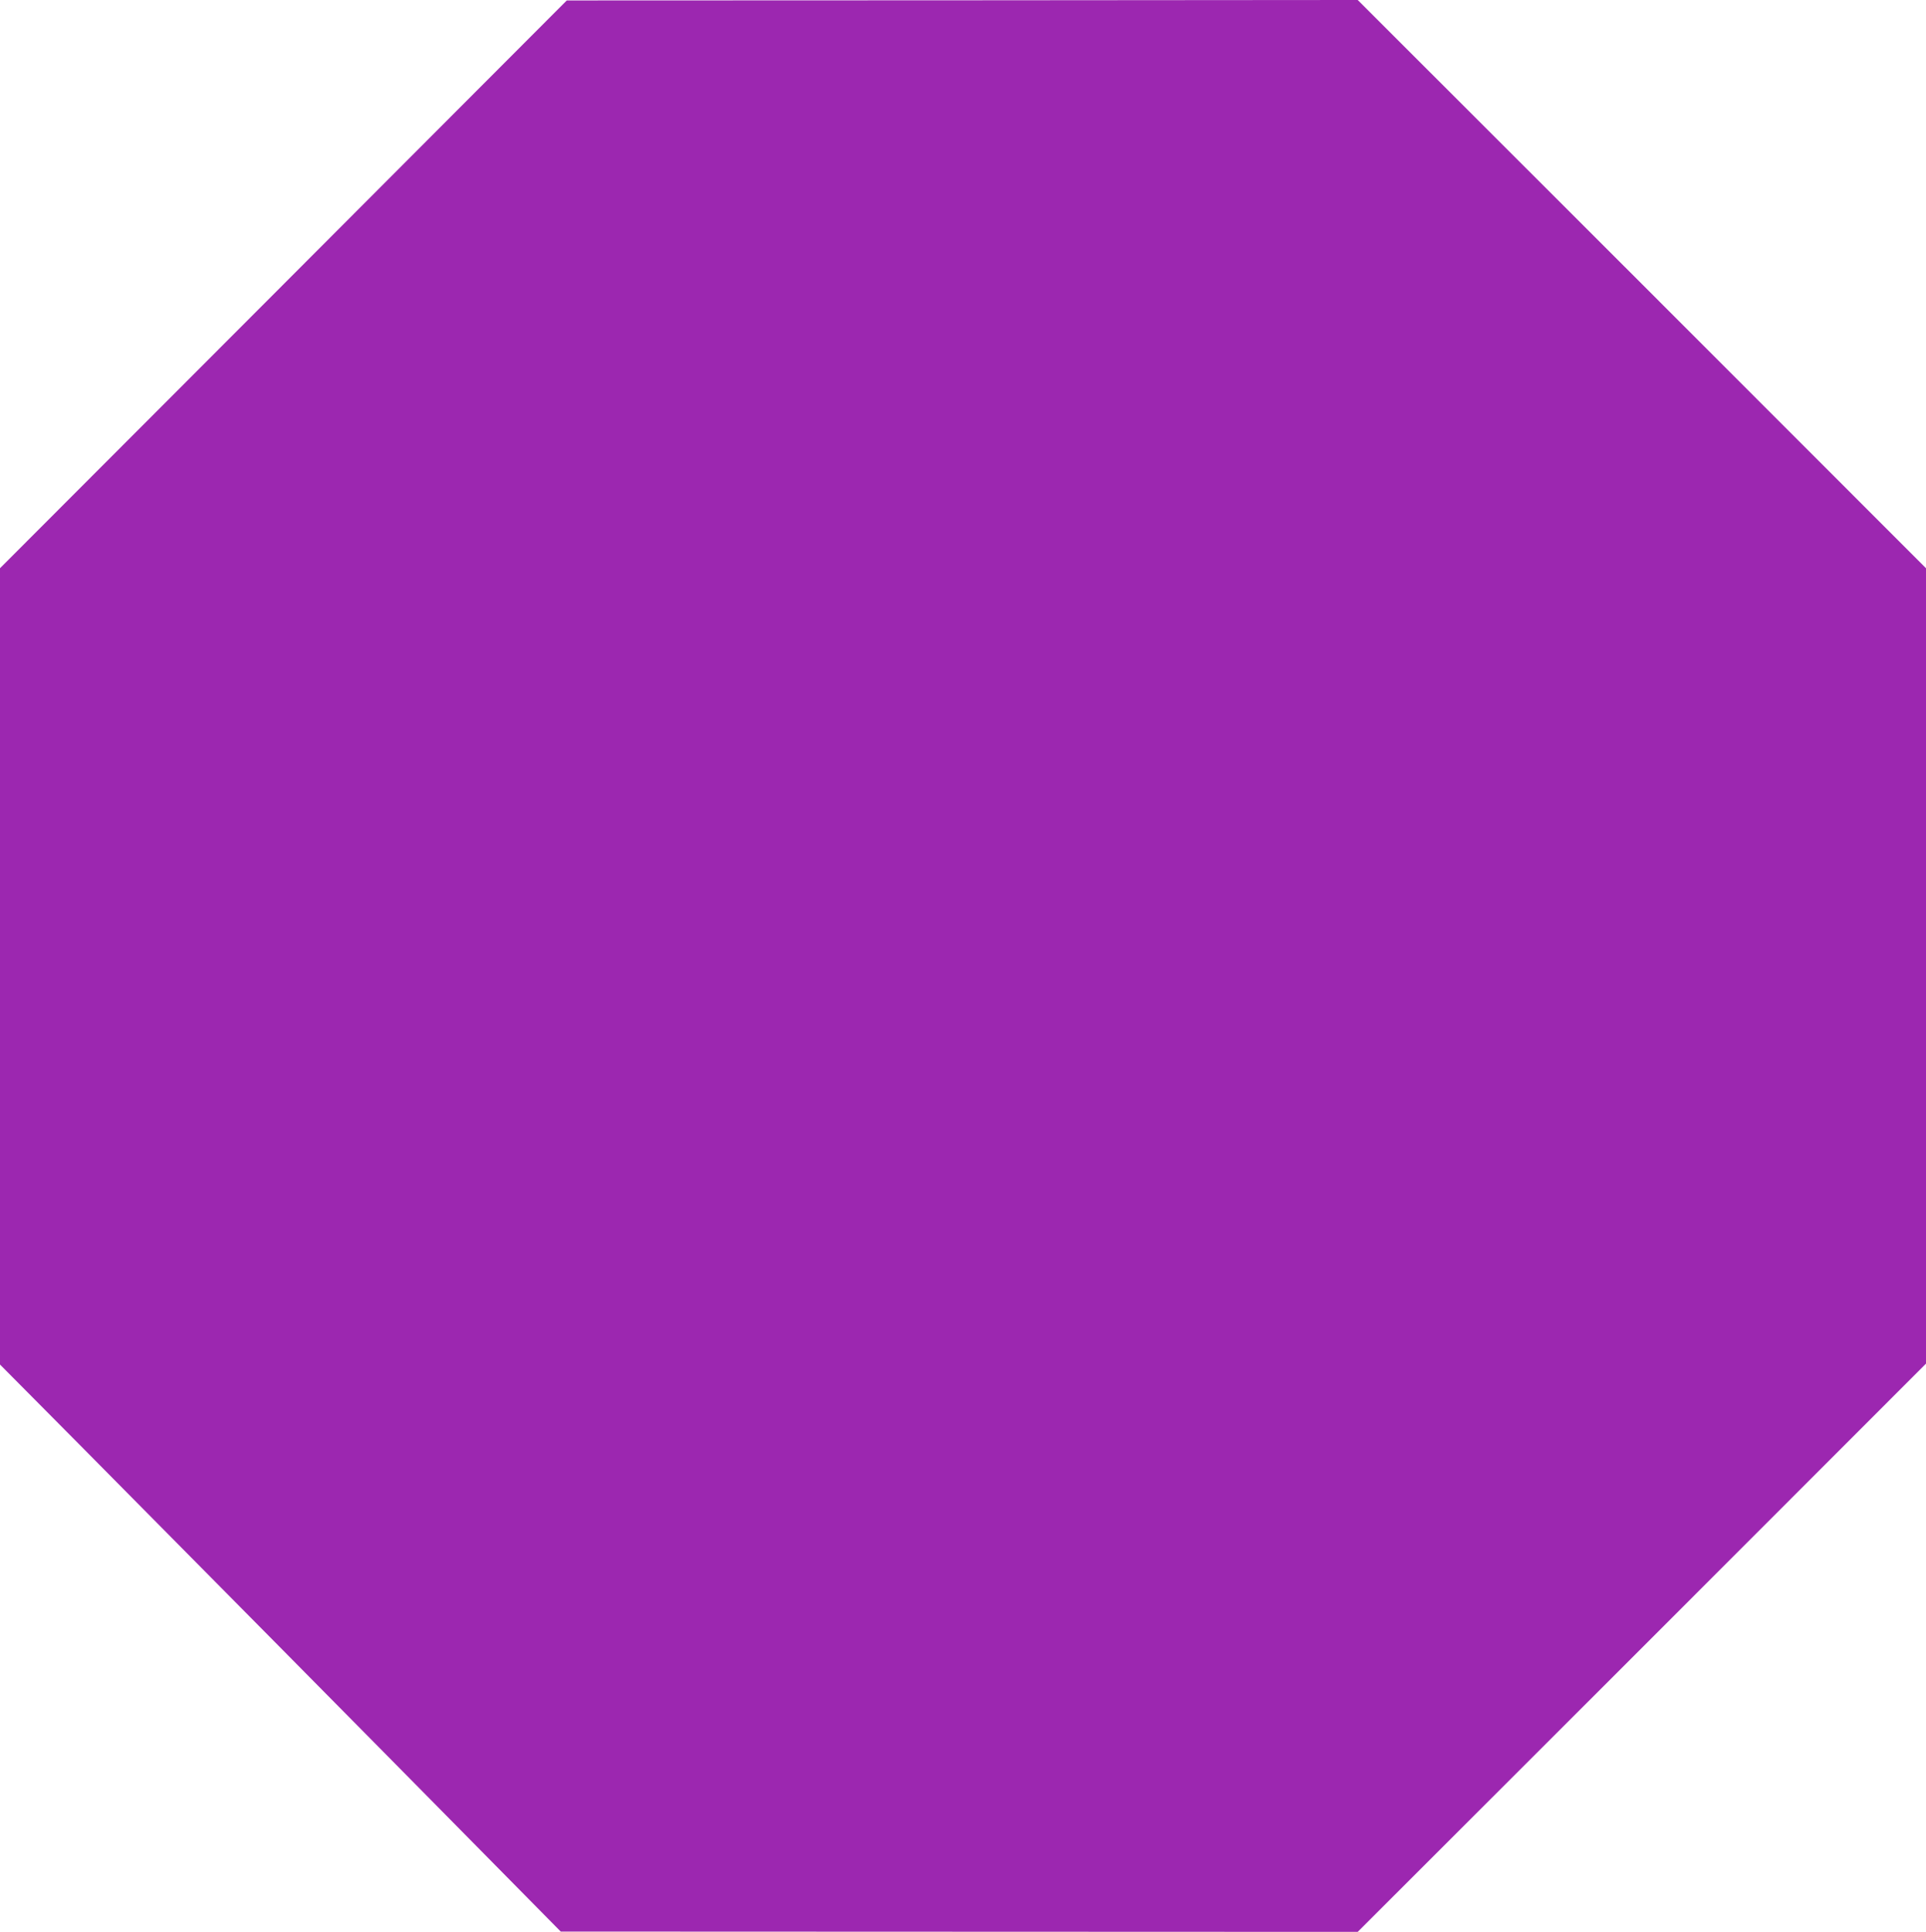
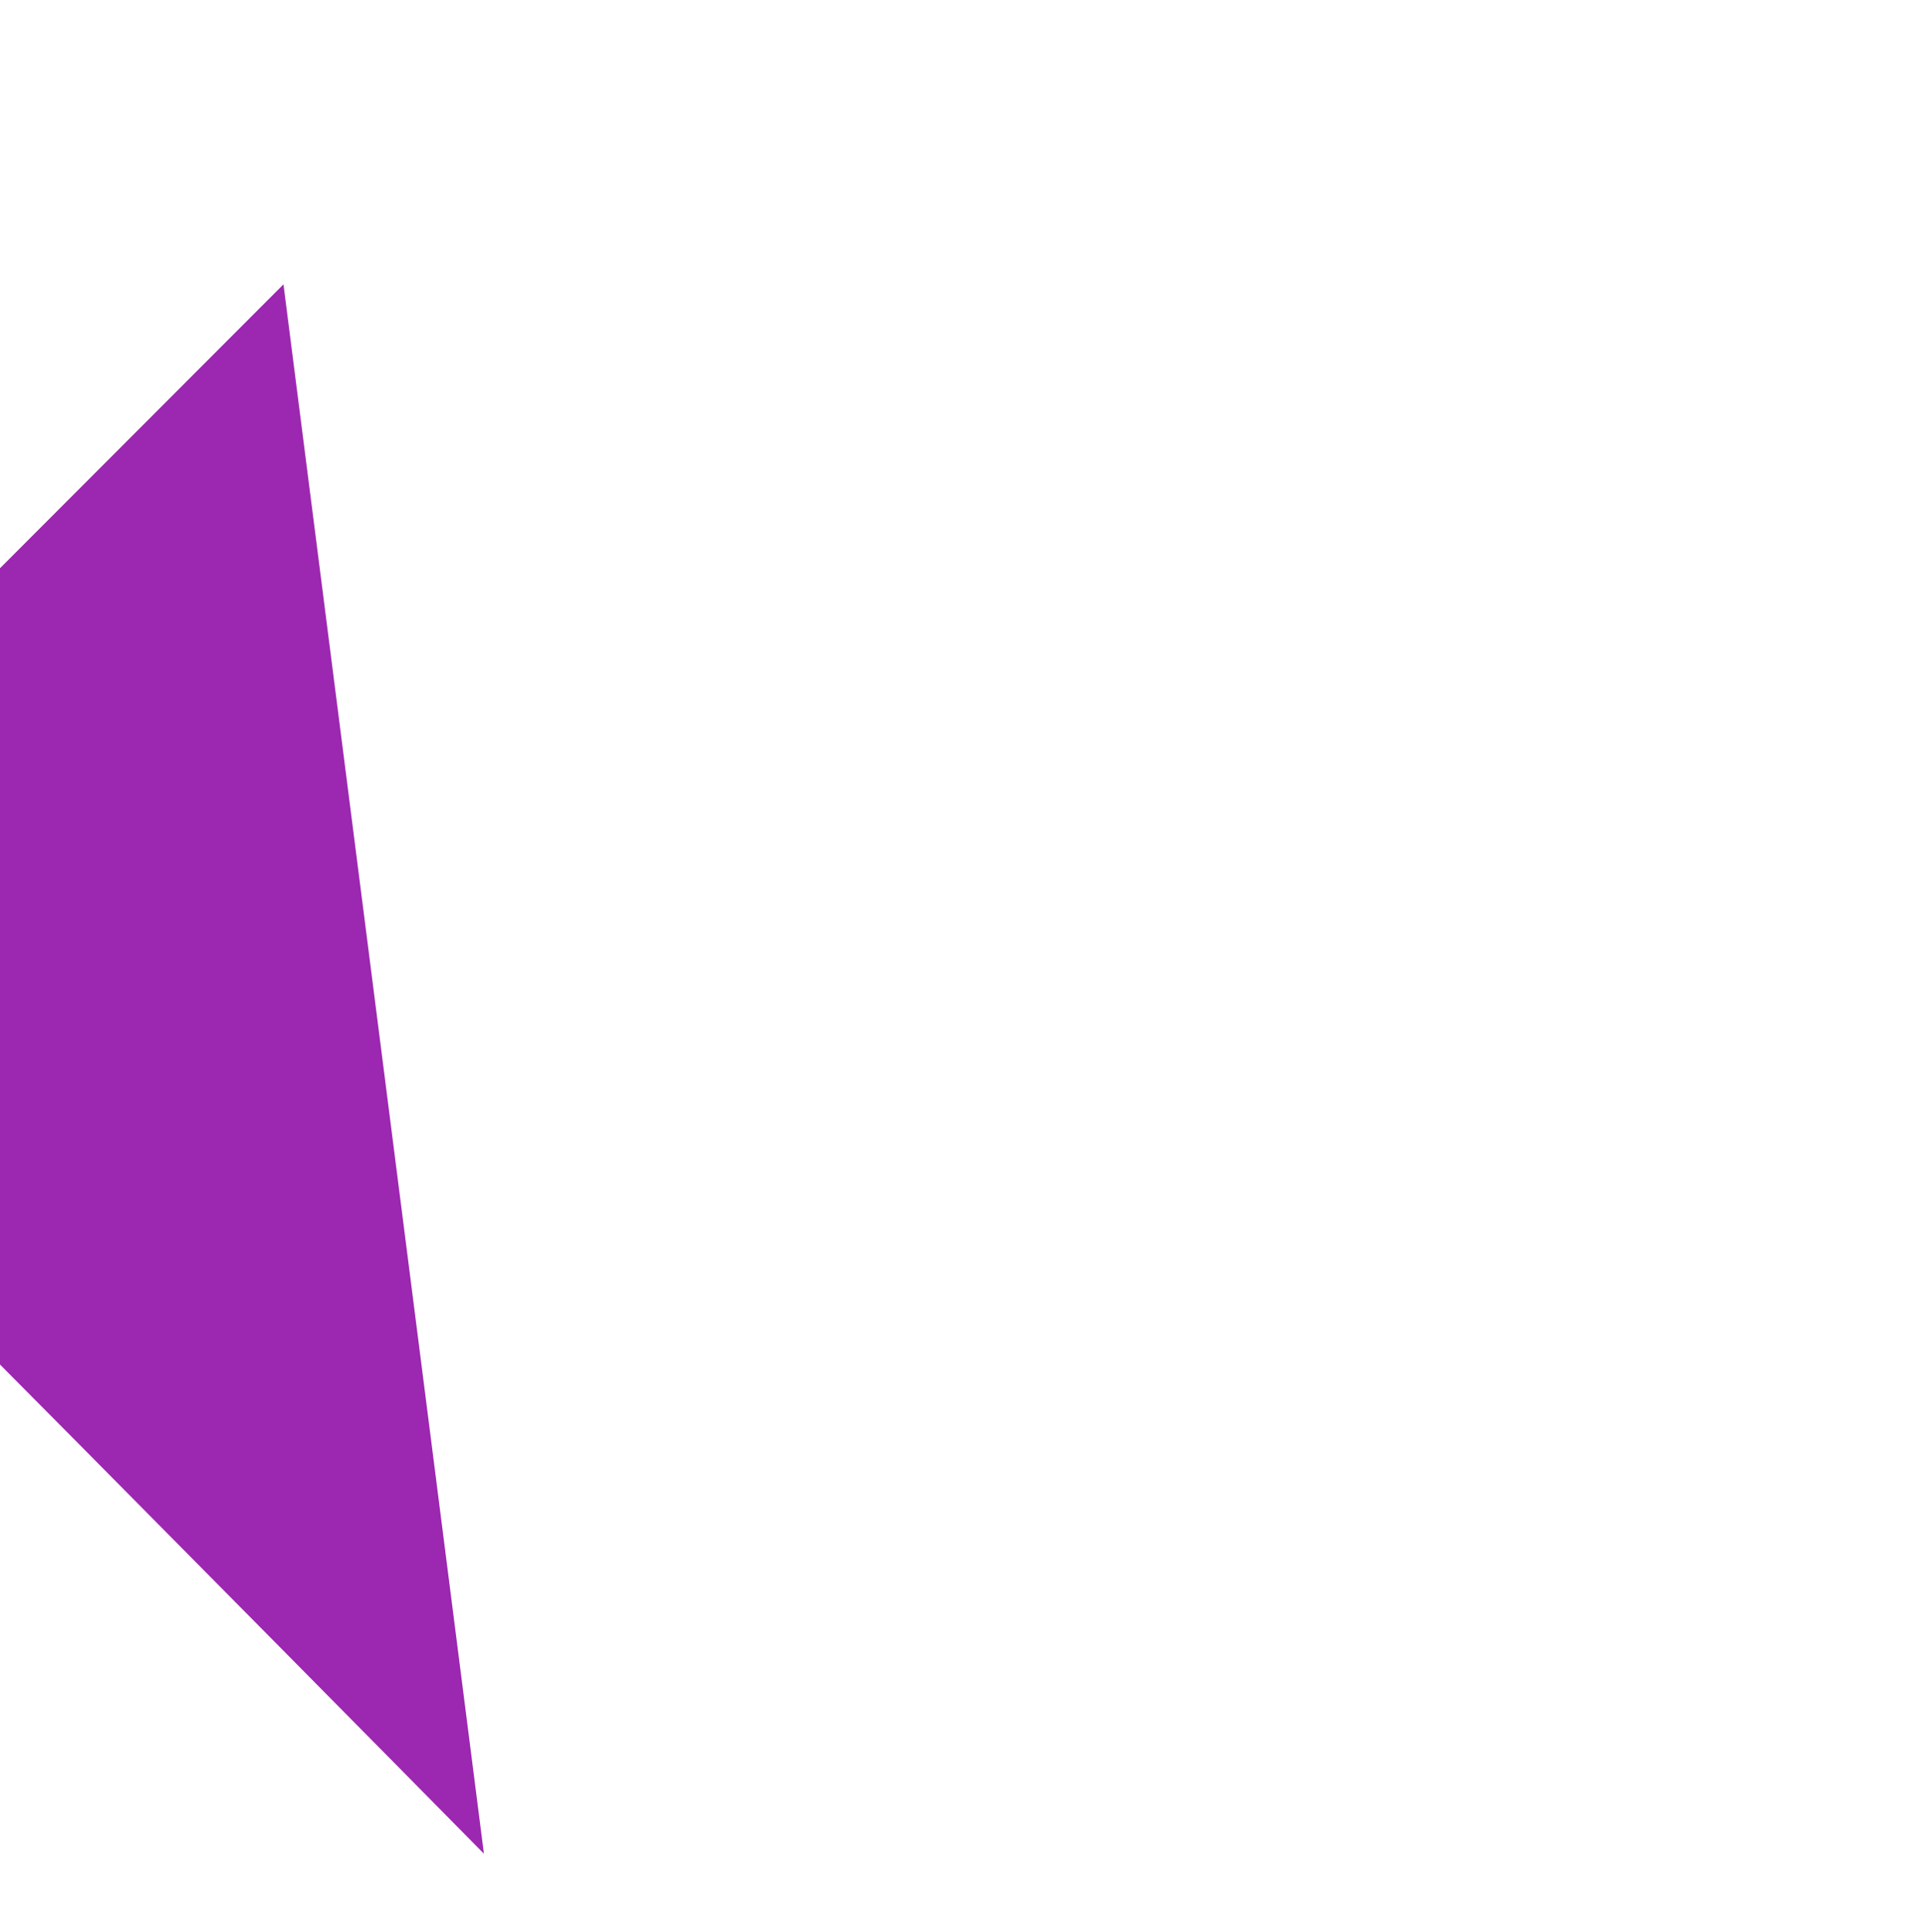
<svg xmlns="http://www.w3.org/2000/svg" version="1.0" width="1276pt" height="1280pt" viewBox="0 0 1276 1280" preserveAspectRatio="xMidYMid meet">
  <g transform="translate(0,1280) scale(0.1,-0.1)" fill="#9c27b0" stroke="none">
-     <path d="M1878 10916 l-1878 -1881 0 -2638 0 -2638 518 -522 c642 -648 2010 -2031 2688 -2719 l509 -516 2640 -1 2640 -1 1883 1882 1882 1883 0 2635 0 2635 -1882 1883 -1883 1882 -2620 -2 -2620 -1 -1877 -1881z" />
+     <path d="M1878 10916 l-1878 -1881 0 -2638 0 -2638 518 -522 c642 -648 2010 -2031 2688 -2719 z" />
  </g>
</svg>